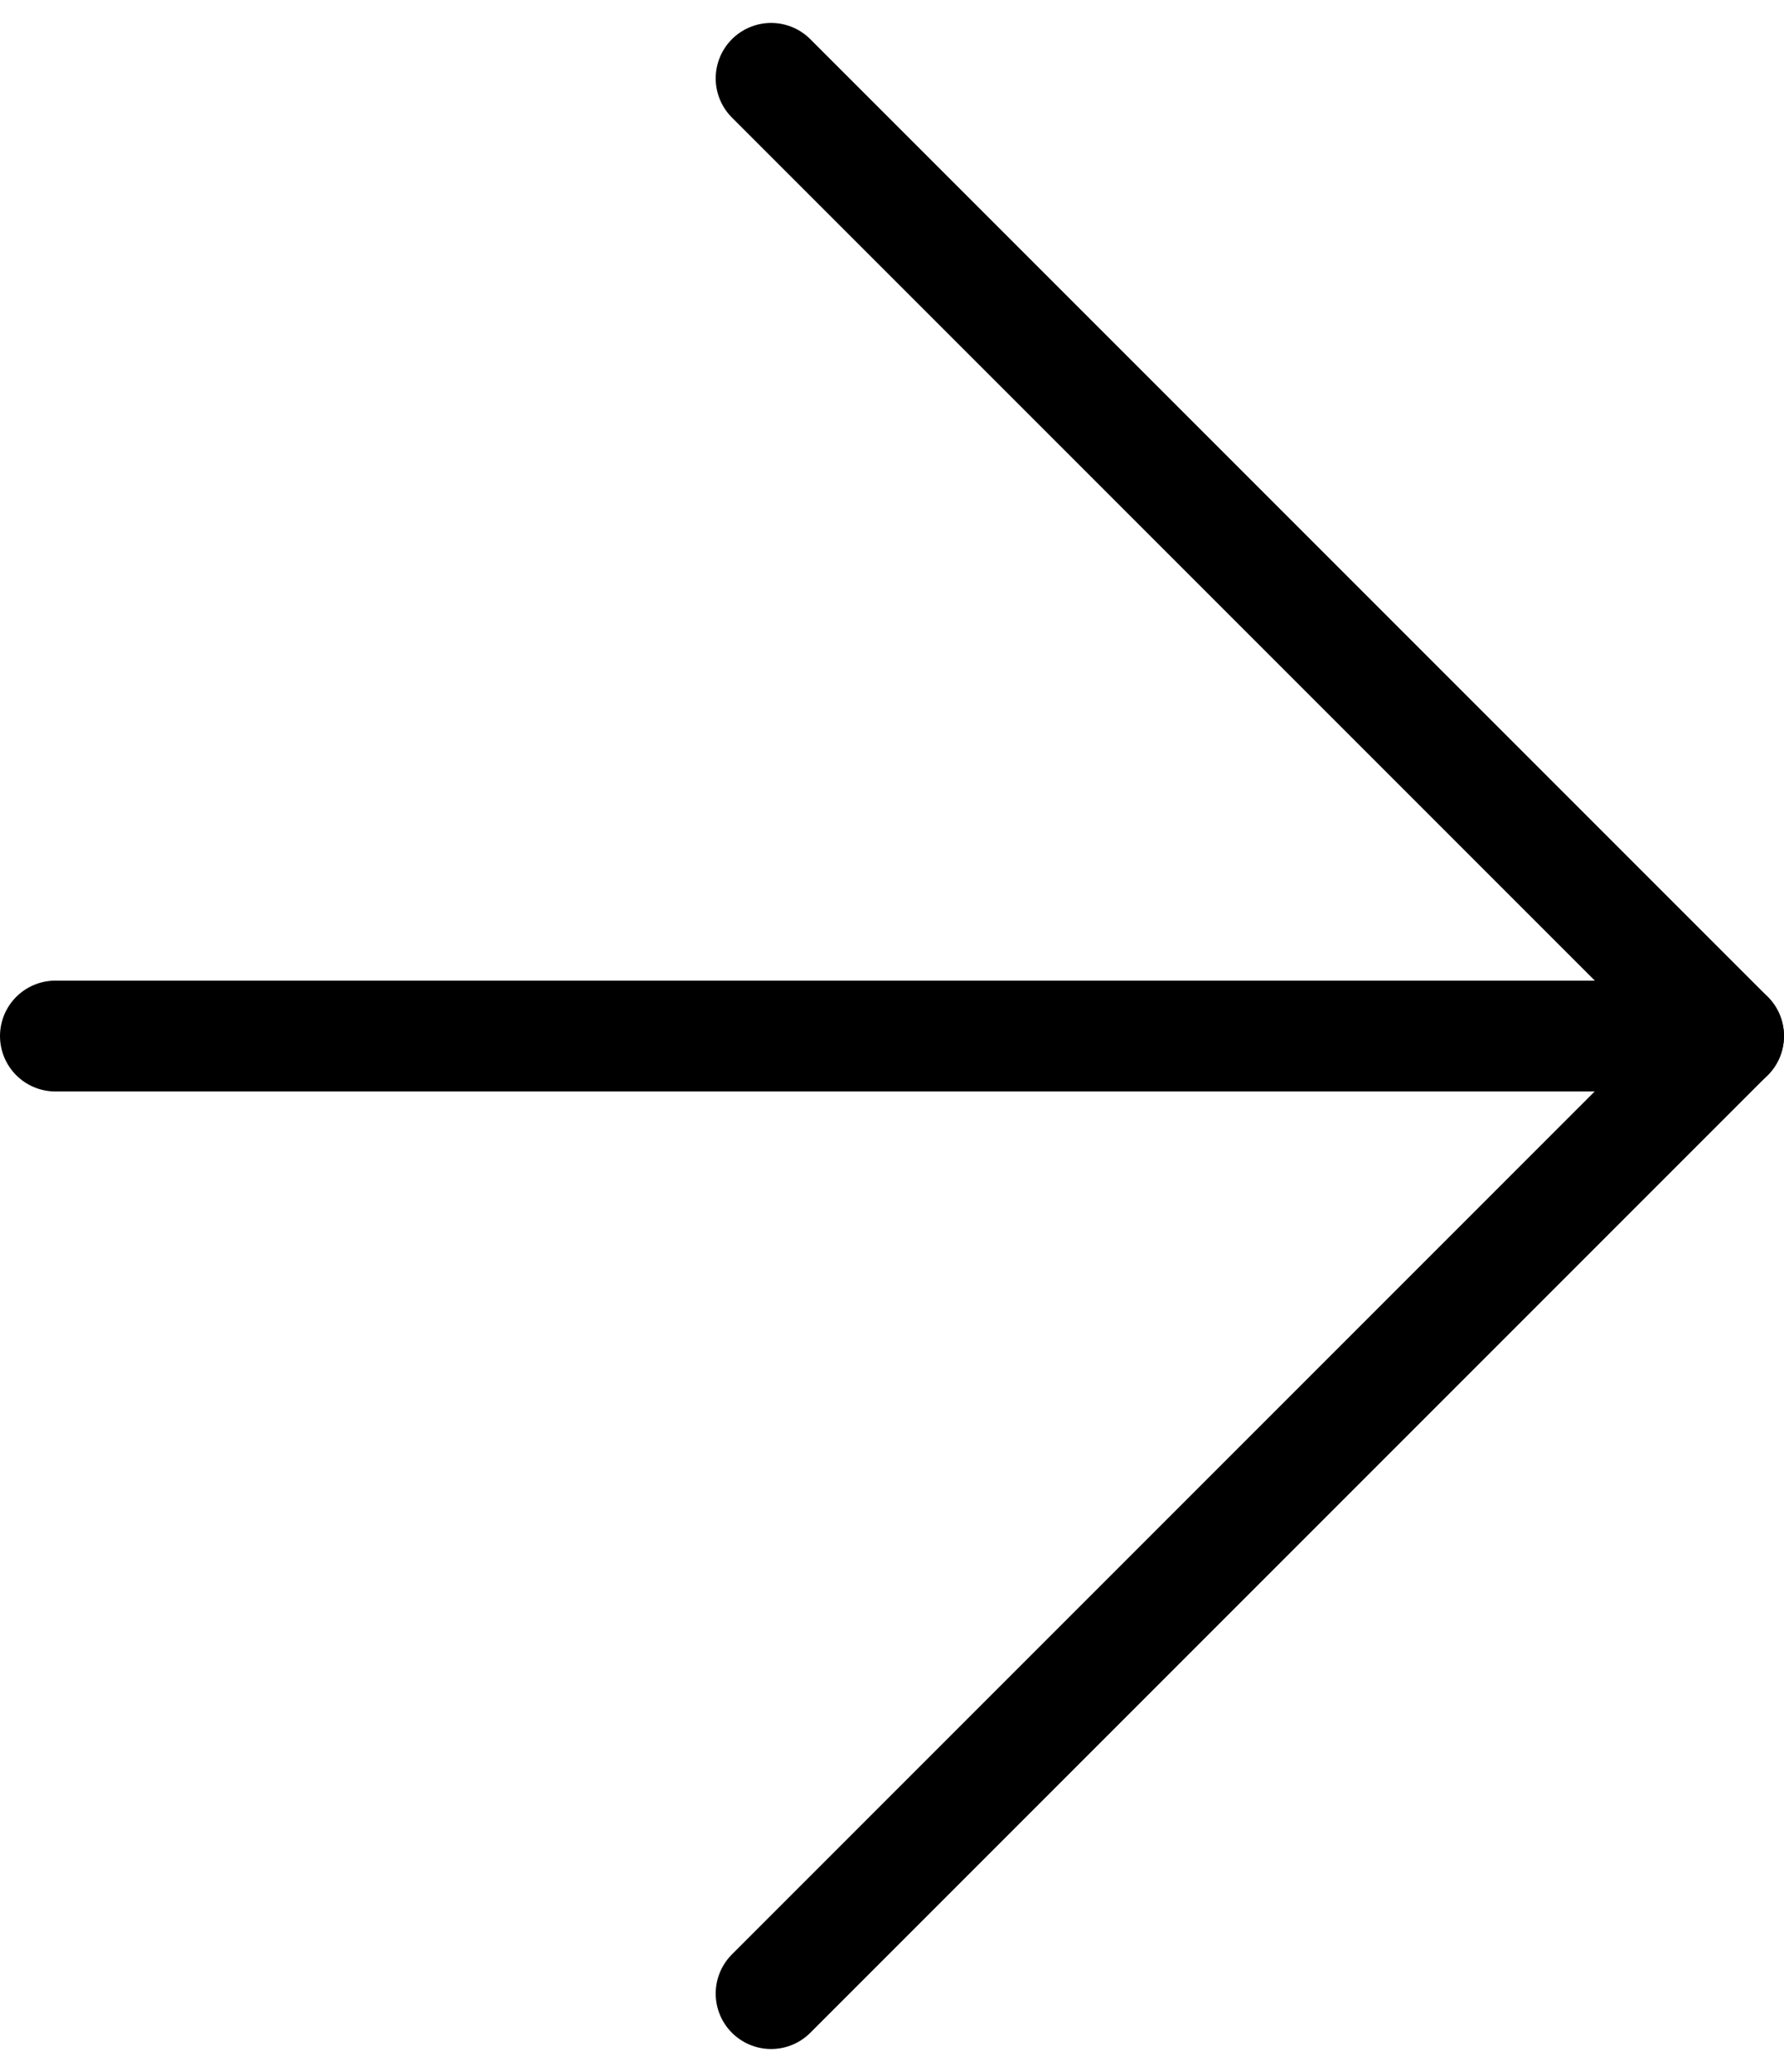
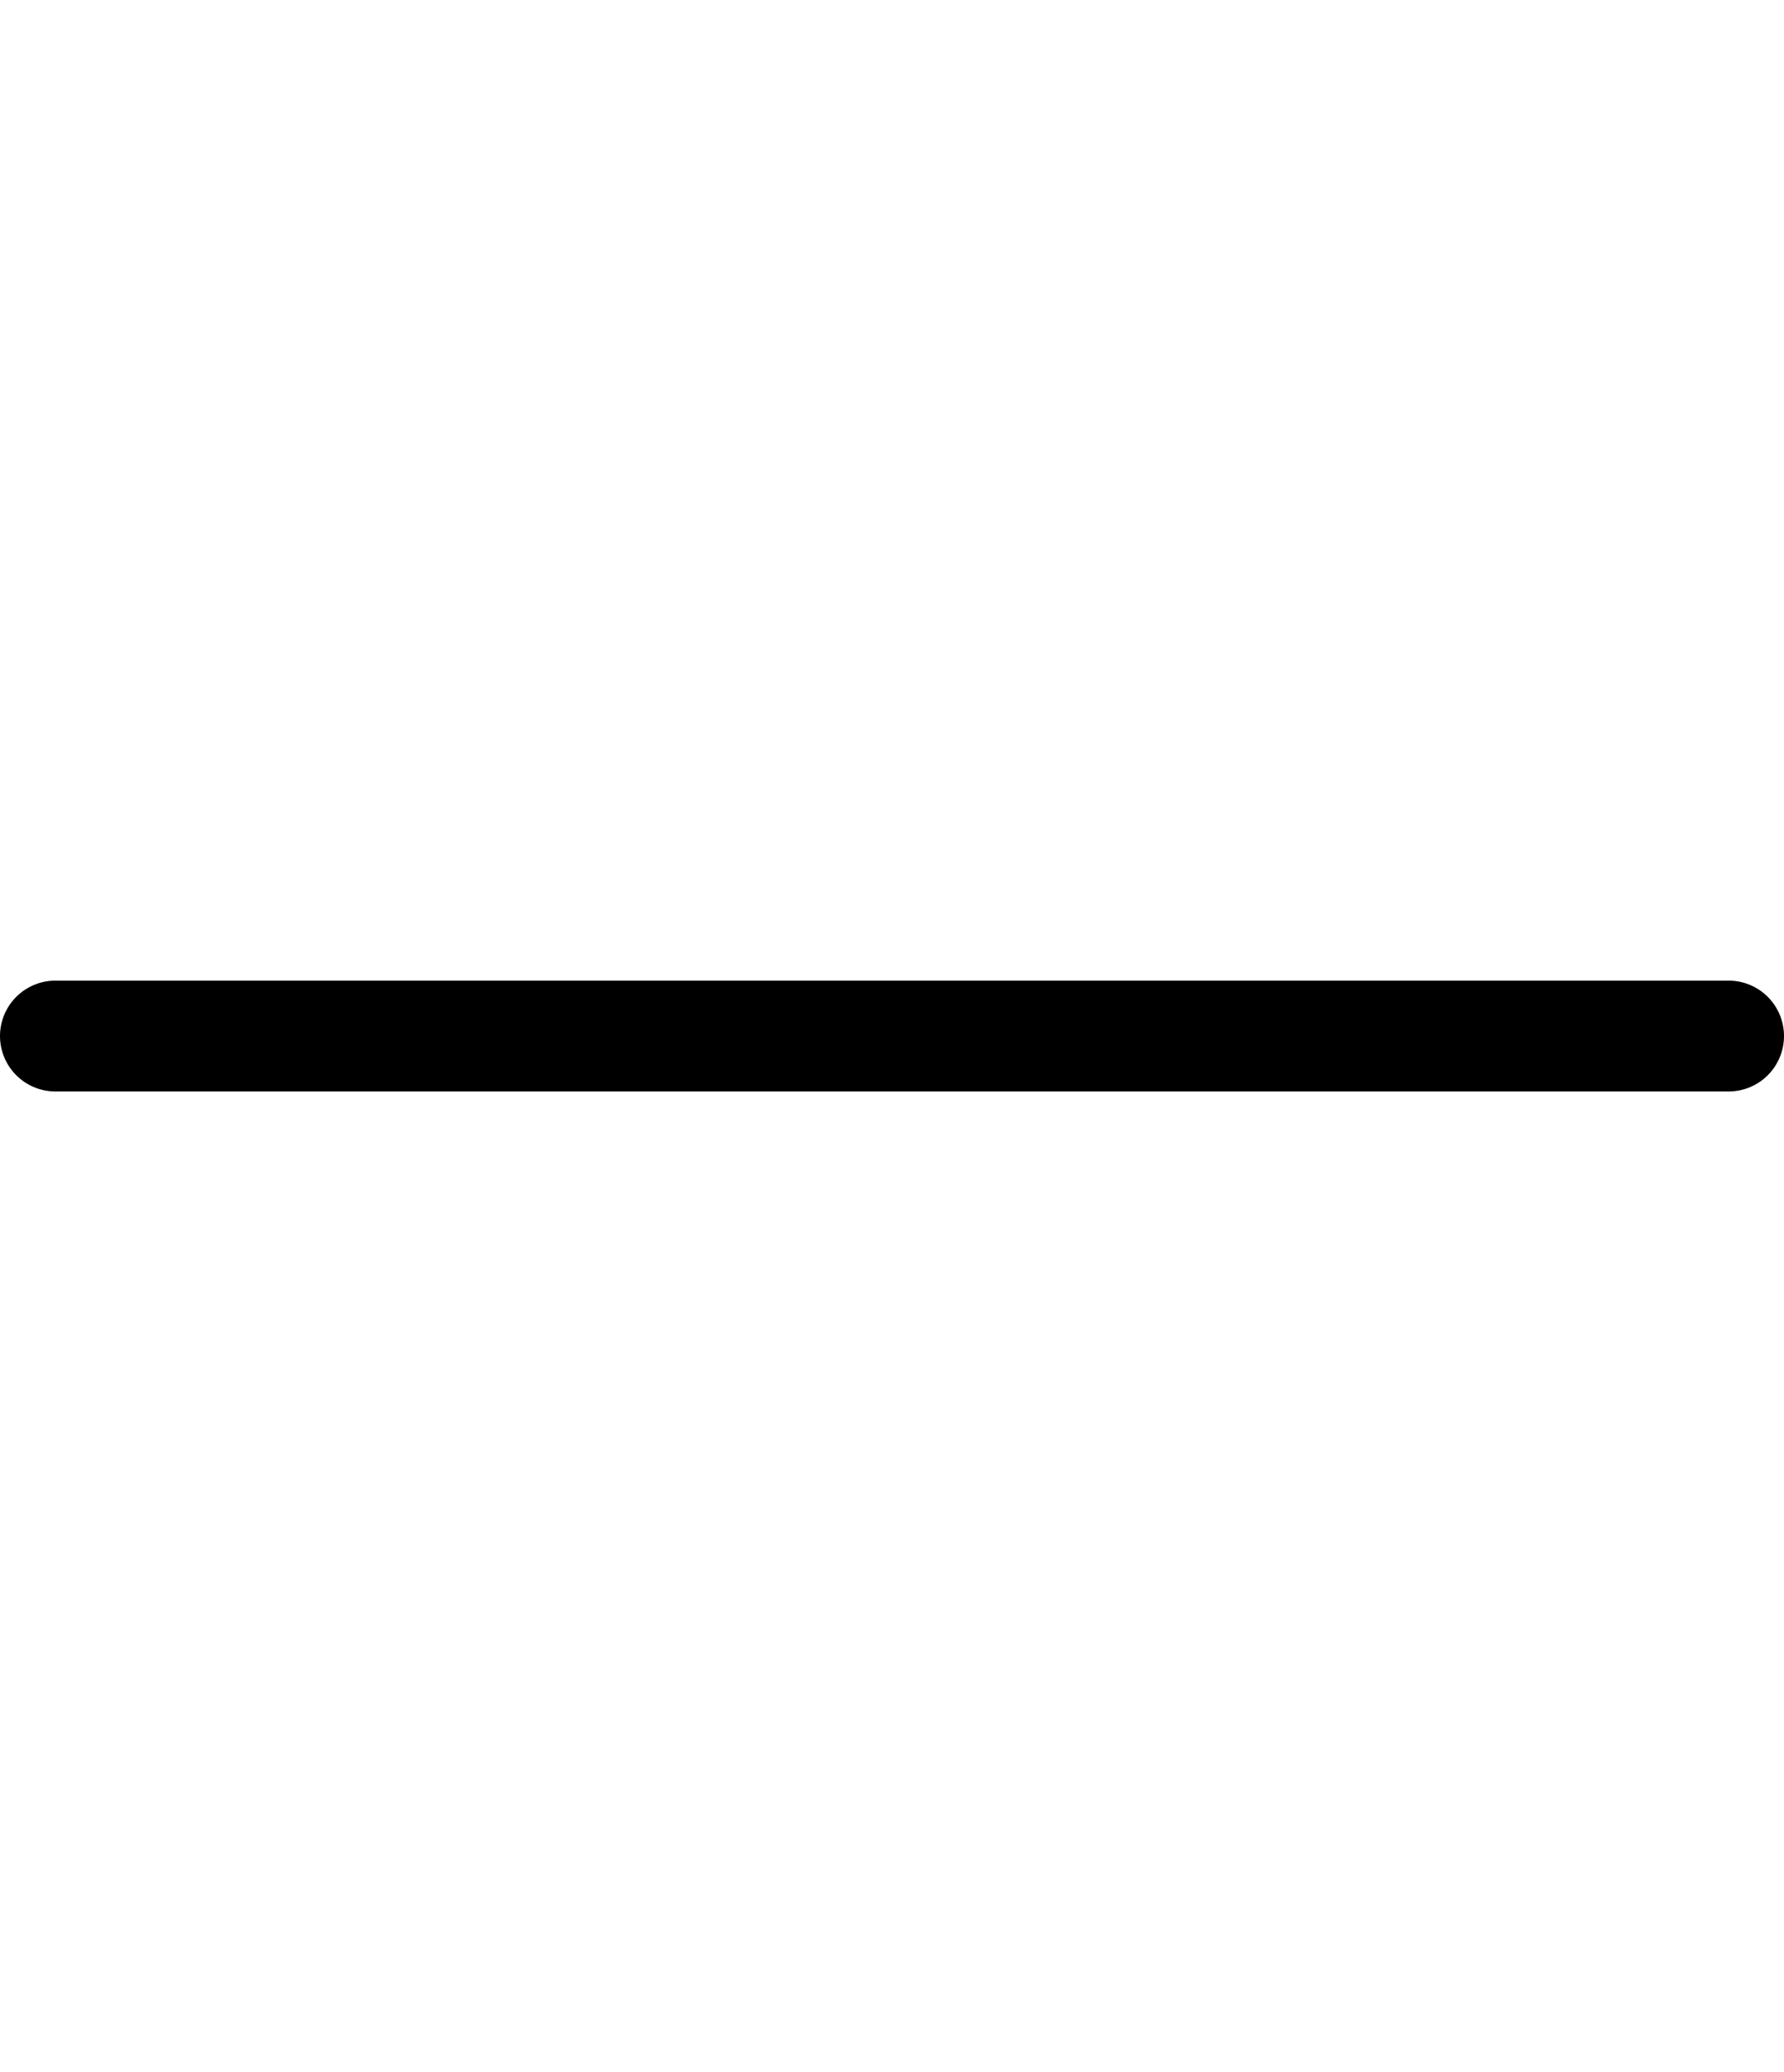
<svg xmlns="http://www.w3.org/2000/svg" width="32.193" height="37.383">
  <g data-name="グループ 3071" fill="none" stroke="#000" stroke-linecap="round" stroke-miterlimit="10" stroke-width="2">
-     <path data-name="パス 60147" d="M13.915 1.414l17.277 17.277-17.277 17.277" stroke-linejoin="round" />
    <path data-name="線 135" d="M31.193 18.692H1" />
  </g>
</svg>